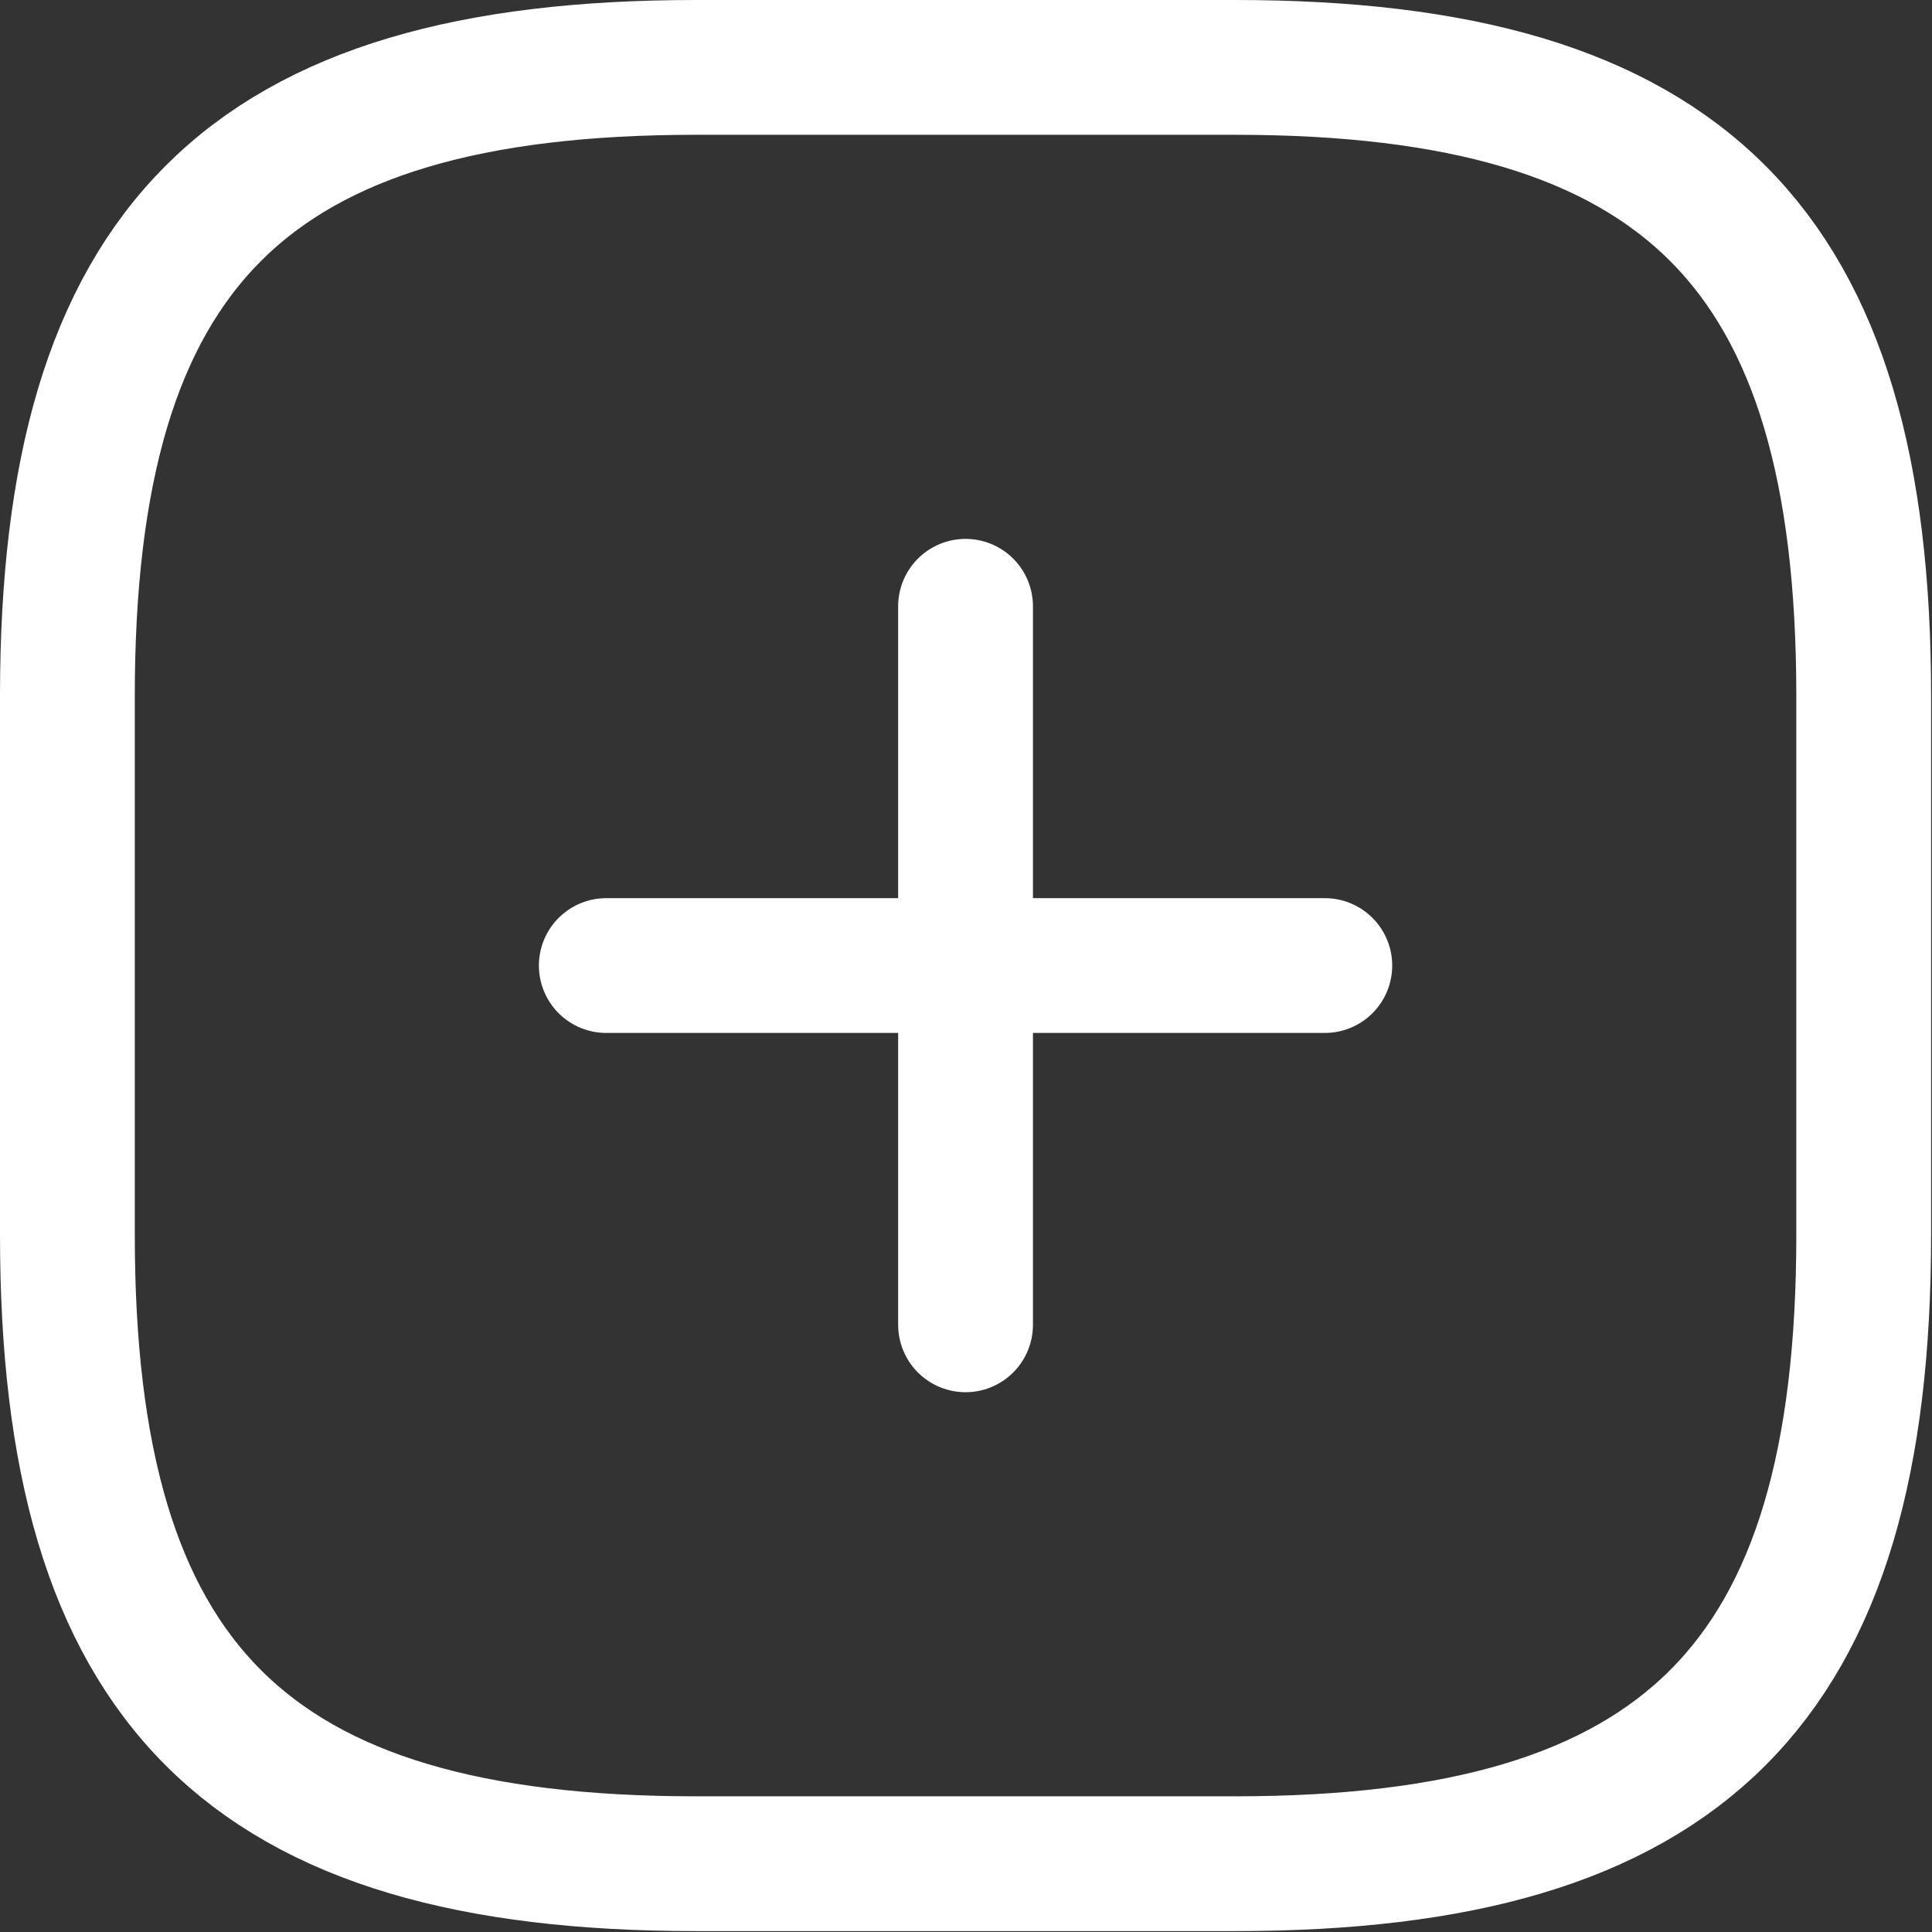
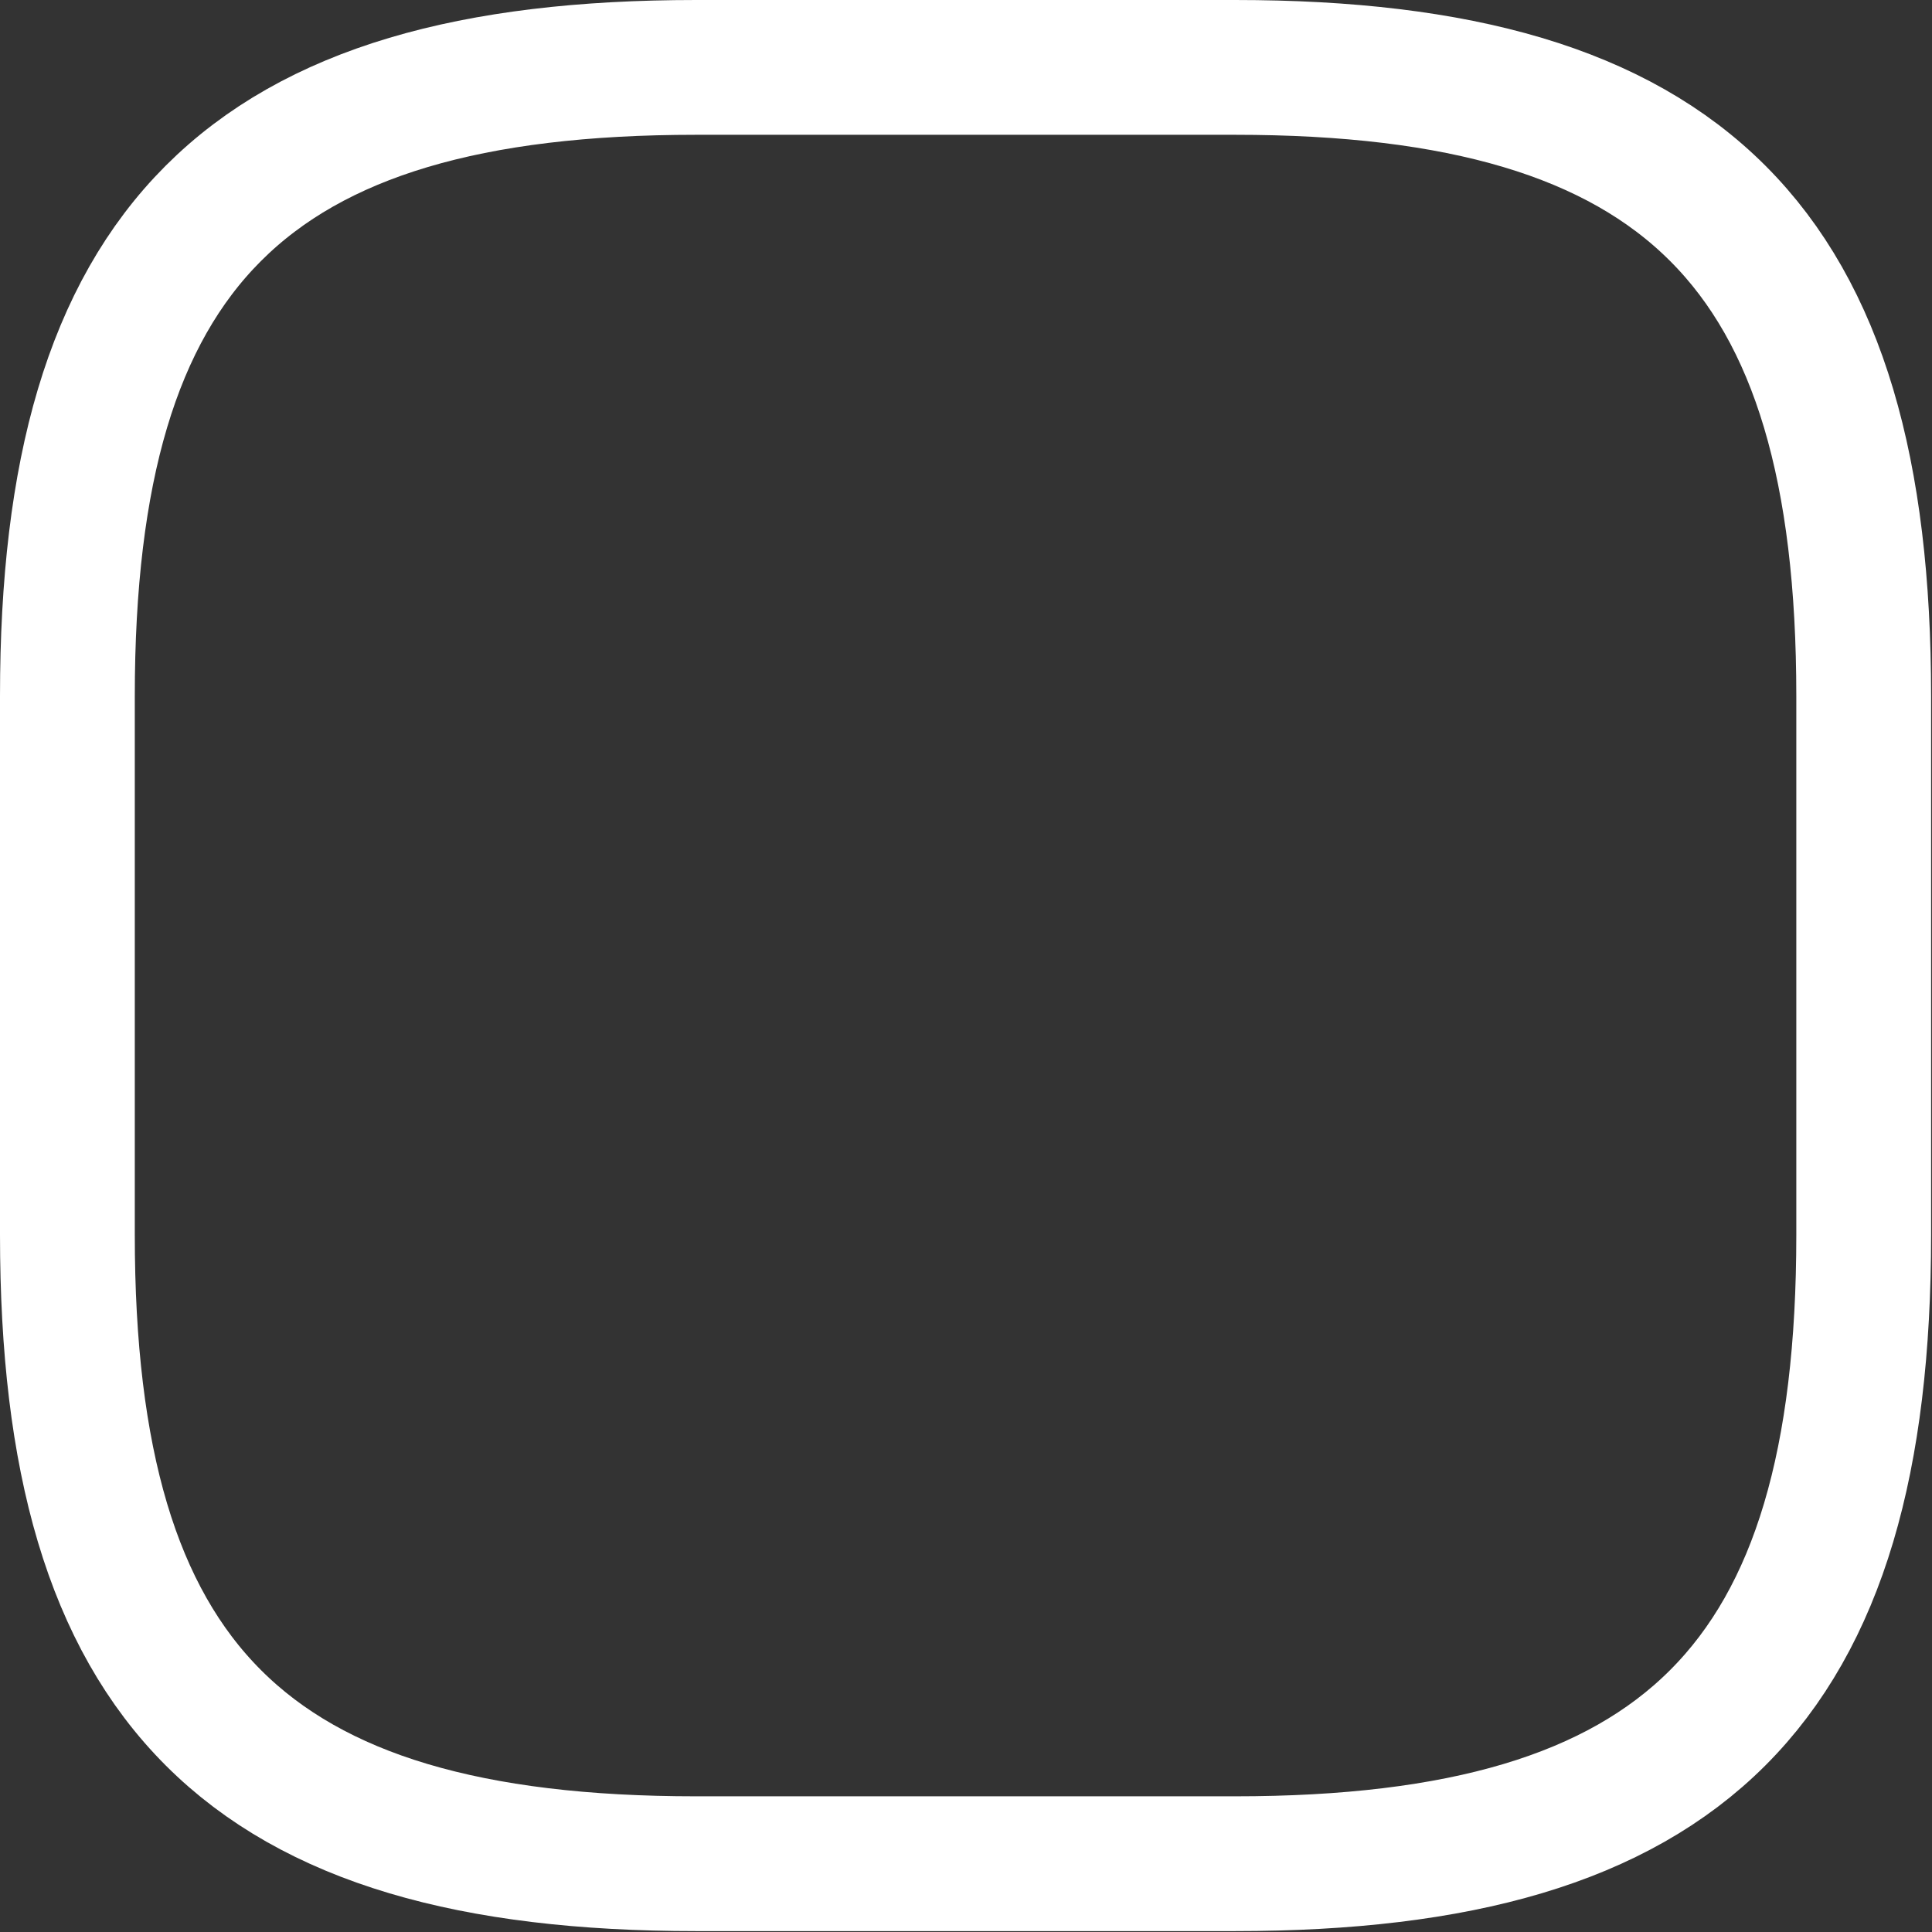
<svg xmlns="http://www.w3.org/2000/svg" xmlns:ns1="http://www.serif.com/" width="100%" height="100%" viewBox="0 0 43 43" version="1.1" xml:space="preserve" style="fill-rule:evenodd;clip-rule:evenodd;stroke-linecap:round;stroke-linejoin:round;">
  <rect x="0" y="0" width="43" height="43" fill="#333333" stroke="none" />
  <g transform="matrix(1,0,0,1,-0.5,-0.5)">
    <g id="Path" transform="matrix(1,0,0,1,2,2)">
-       <path d="M11.994,19.99L27.986,19.99" style="fill:none;stroke:white;stroke-width:3px;" />
-     </g>
+       </g>
    <g id="Path1" ns1:id="Path" transform="matrix(1,0,0,1,2,2)">
-       <path d="M19.99,27.986L19.99,11.994" style="fill:none;stroke:white;stroke-width:3px;" />
-     </g>
+       </g>
    <g id="Path2" ns1:id="Path" transform="matrix(1,0,0,1,2,2)">
      <path d="M13.993,39.98L25.987,39.98C35.982,39.98 39.98,35.982 39.98,25.987L39.98,13.993C39.98,3.998 35.982,0 25.987,0L13.993,0C3.998,0 0,3.998 0,13.993L0,25.987C0,35.982 3.998,39.98 13.993,39.98Z" style="fill:none;stroke:white;stroke-width:3px;" />
    </g>
  </g>
</svg>